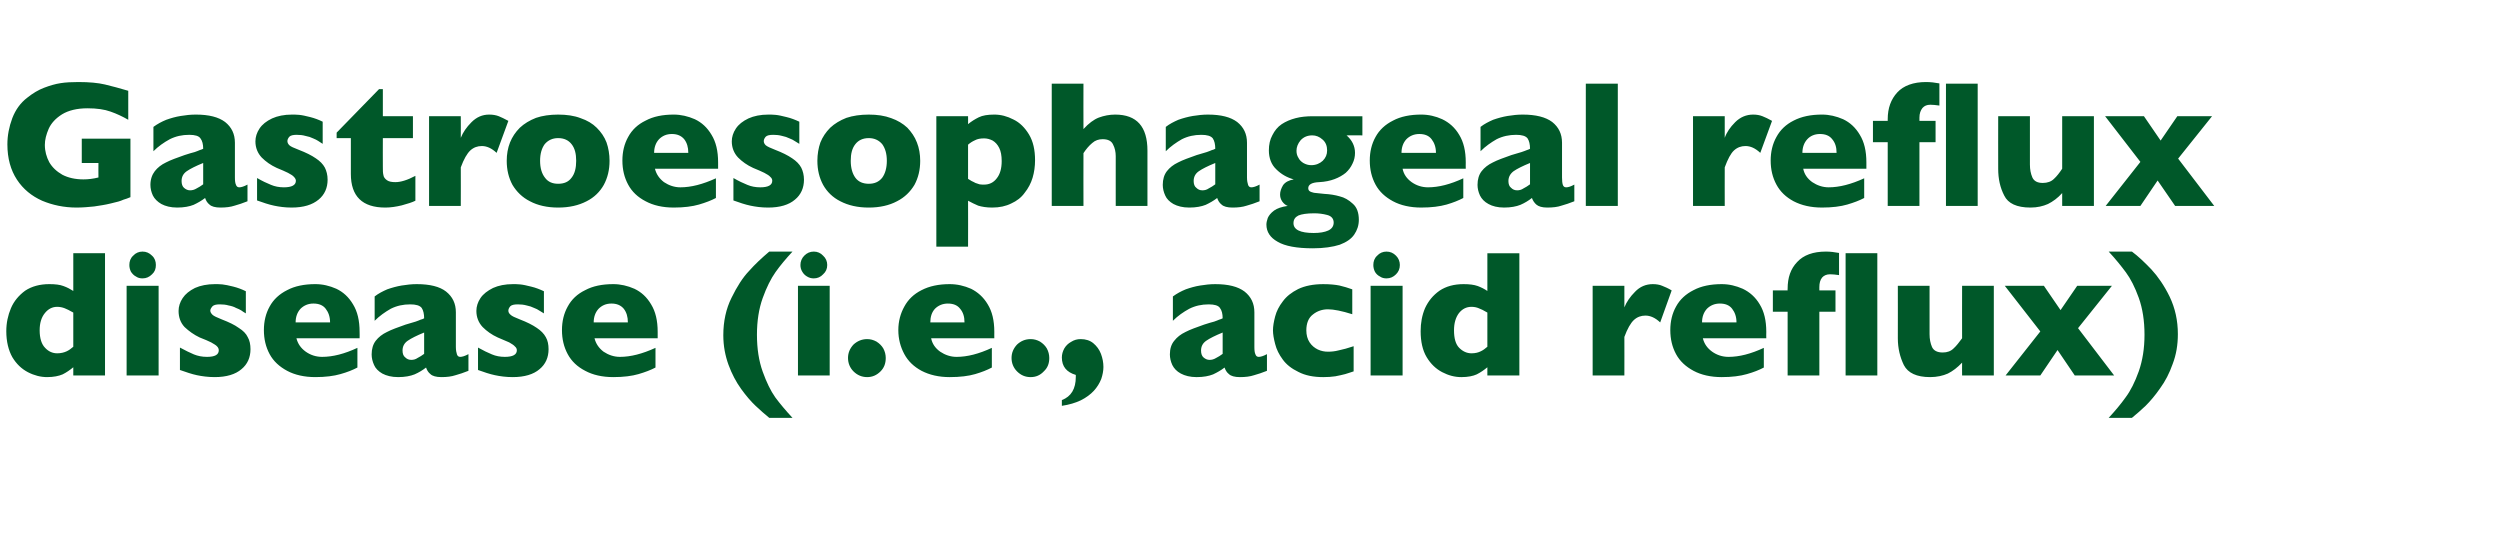
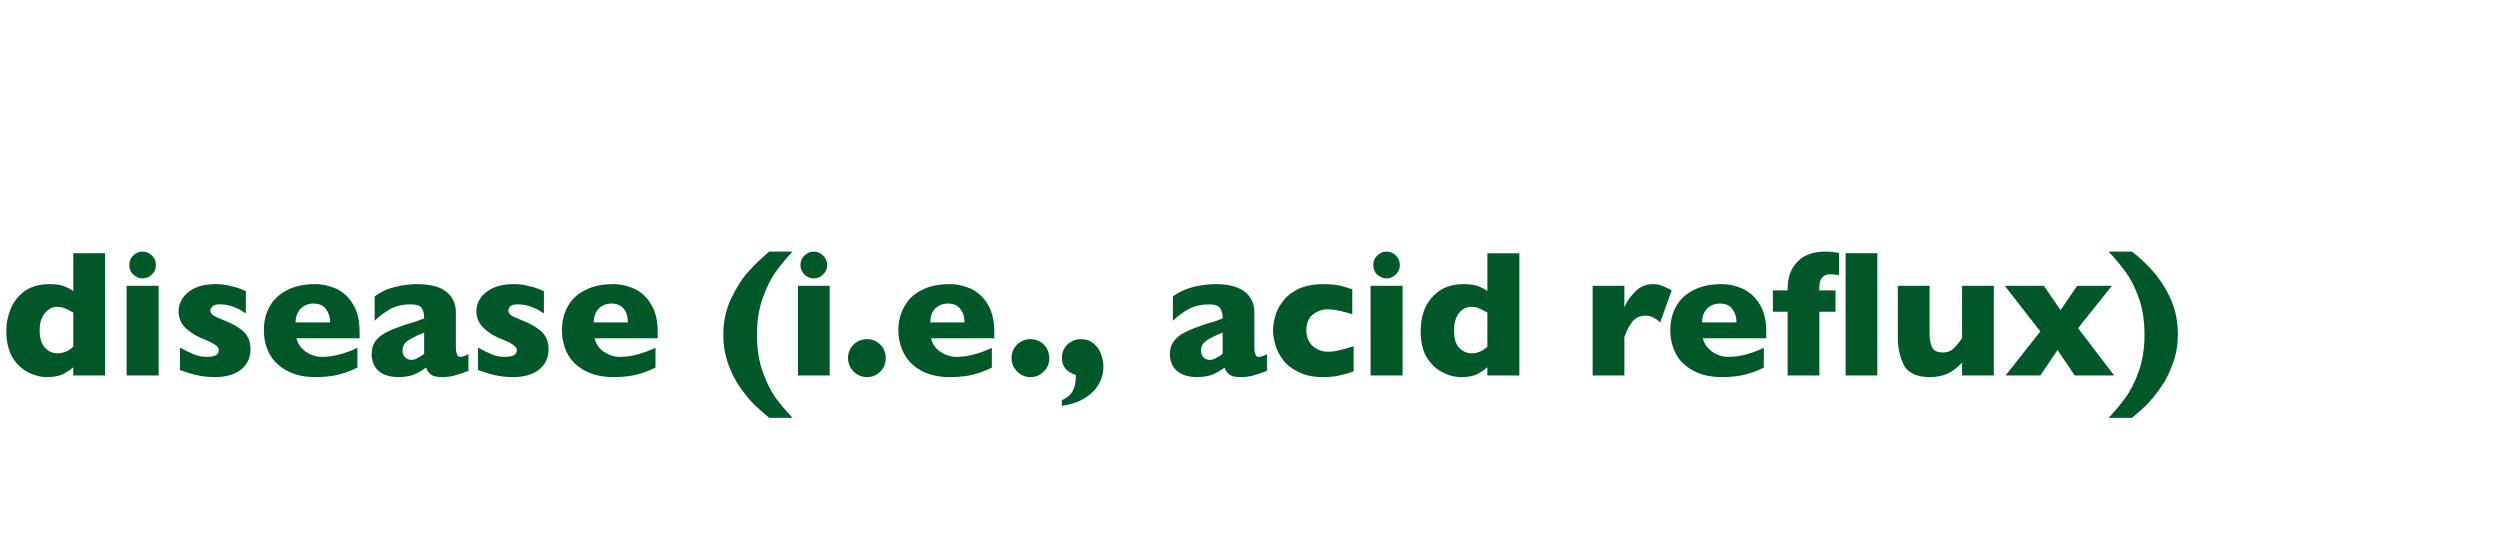
<svg xmlns="http://www.w3.org/2000/svg" version="1.1" width="914.2px" height="195.5px" viewBox="0 -30 914.2 195.5" style="top:-30px">
  <desc>Gastroesophageal reflux disease (i.e., acid reflux)</desc>
  <defs />
  <g id="Polygon175529">
    <path d="m38.4 107.3H26.8s-.02-2.99 0-3c-1.2 1-2.5 1.9-3.9 2.6c-1.4.6-3.3 1-5.7 1c-2.3 0-4.7-.6-7-1.8c-2.3-1.2-4.2-3-5.7-5.5c-1.4-2.5-2.2-5.7-2.2-9.5c0-3 .6-5.8 1.7-8.4c1.1-2.6 2.9-4.7 5.2-6.4c2.4-1.6 5.4-2.4 8.8-2.4c2.2 0 3.9.2 5.2.7c1.4.5 2.5 1.1 3.6 1.8c-.02.01 0-13.8 0-13.8h11.6v44.7zM26.8 96.8V84.3c-1.4-.8-2.4-1.3-3.2-1.6c-.8-.3-1.7-.5-2.7-.5c-1.8 0-3.3.8-4.5 2.3c-1.3 1.6-1.9 3.7-1.9 6.3c0 2.9.7 5.1 2 6.4c1.2 1.3 2.7 2 4.4 2c1.4 0 2.5-.3 3.4-.7c.9-.4 1.7-1 2.5-1.7zM57 66.9c0 1.4-.4 2.5-1.4 3.4c-1 1-2.1 1.5-3.5 1.5c-.9 0-1.7-.2-2.4-.7c-.8-.4-1.3-1-1.8-1.7c-.4-.8-.6-1.6-.6-2.5c0-1.3.4-2.5 1.4-3.4c.9-1 2.1-1.5 3.4-1.5c1.4 0 2.5.5 3.5 1.5c1 .9 1.4 2.1 1.4 3.4zm1 40.4H46.3V74.5H58v32.8zm33.6-9.6c0 3-1.1 5.5-3.3 7.3c-2.2 1.9-5.5 2.9-9.8 2.9c-2.4 0-4.6-.3-6.5-.7c-1.9-.4-3.9-1.1-6.2-1.9v-8.2c2 1.1 3.7 1.9 5.1 2.5c1.5.6 3 .9 4.8.9c2.9 0 4.3-.8 4.3-2.4c0-.5-.2-1-.6-1.4c-.4-.5-1.2-.9-2.2-1.5c-1-.5-2.4-1.1-4.2-1.8c-2.1-1-3.9-2.3-5.5-3.8c-1.5-1.6-2.2-3.6-2.2-5.9c0-1.6.5-3.2 1.5-4.7c1-1.5 2.5-2.7 4.5-3.7c2-.9 4.5-1.4 7.3-1.4c.7 0 1.6 0 2.7.1c1 .1 2.4.4 4 .8c1.6.4 3.2 1 4.6 1.7v8.1c-.7-.4-1.3-.8-1.7-1.1c-.5-.3-1.1-.6-1.9-.9c-.7-.4-1.6-.7-2.7-.9c-1-.3-2.1-.4-3.2-.4c-1.3 0-2.2.2-2.7.7c-.5.6-.8 1.1-.8 1.6c0 .5.3 1 .8 1.5c.5.5 1.7 1 3.4 1.7c2.6 1 4.7 2 6.2 3.1c1.6 1 2.7 2.1 3.3 3.4c.7 1.2 1 2.7 1 4.4zm39.9-4s-23.06-.02-23.1 0c.5 2 1.6 3.6 3.4 4.9c1.7 1.2 3.7 1.9 6 1.9c3.9 0 8.2-1.1 12.9-3.3v7.2c-1.7.9-3.7 1.7-6.2 2.4c-2.4.7-5.5 1.1-9.2 1.1c-4 0-7.5-.8-10.3-2.3c-2.8-1.5-5-3.5-6.4-6.1c-1.4-2.6-2.1-5.5-2.1-8.8c0-3.2.7-6.1 2.1-8.6c1.4-2.6 3.6-4.6 6.4-6c2.8-1.5 6.3-2.2 10.3-2.2c2.7 0 5.2.6 7.7 1.7c2.5 1.2 4.5 3 6.1 5.7c1.6 2.6 2.4 5.9 2.4 10.1c.05-.04 0 2.3 0 2.3zm-10.8-5.8c0-2.1-.6-3.7-1.6-5c-1-1.3-2.5-1.9-4.5-1.9c-1.9 0-3.5.7-4.7 1.9c-1.2 1.3-1.8 3-1.8 5h12.6zm50.6 17.7c-1.7.7-3.3 1.2-4.7 1.6c-1.5.5-3.2.7-5.2.7c-1.9 0-3.3-.4-4-1.1c-.8-.6-1.3-1.5-1.6-2.4c-1.3 1-2.6 1.8-4.2 2.5c-1.5.6-3.5 1-6 1c-2.4 0-4.3-.5-5.8-1.3c-1.4-.8-2.5-1.9-3-3.1c-.6-1.3-.9-2.6-.9-3.9c0-2 .5-3.7 1.5-5c1-1.3 2.4-2.4 4.1-3.2c1.7-.9 4-1.7 6.8-2.7c1.7-.5 2.9-.9 3.7-1.1c.8-.3 1.4-.5 1.8-.7c.5-.1.9-.3 1.3-.5c0-1.6-.3-2.9-.9-3.8c-.7-.9-2.1-1.3-4.2-1.3c-2.6 0-4.9.5-7.1 1.6c-2.1 1.2-4.1 2.6-5.9 4.4v-8.9c1.4-1.1 3-1.9 4.6-2.6c1.7-.6 3.5-1.1 5.3-1.4c1.8-.3 3.7-.5 5.5-.5c4.8 0 8.4.9 10.7 2.7c2.4 1.9 3.6 4.4 3.6 7.6v12.7c0 1.2.2 2.1.4 2.7c.2.6.6.9 1.2.9c.7 0 1.7-.3 3-1v6.1zm-16.2-6.2v-7.8c-2.7 1.1-4.7 2.1-6 3c-1.3.9-1.9 2.1-1.9 3.6c0 1.1.3 2 1 2.5c.6.6 1.3.9 2.2.9c.8 0 1.6-.2 2.3-.7c.8-.4 1.6-.9 2.4-1.5zm45.5-1.7c0 3-1.1 5.5-3.3 7.3c-2.2 1.9-5.5 2.9-9.8 2.9c-2.5 0-4.6-.3-6.5-.7c-1.9-.4-4-1.1-6.2-1.9v-8.2c2 1.1 3.6 1.9 5.1 2.5c1.4.6 3 .9 4.7.9c2.9 0 4.4-.8 4.4-2.4c0-.5-.2-1-.7-1.4c-.4-.5-1.1-.9-2.1-1.5c-1.1-.5-2.5-1.1-4.2-1.8c-2.2-1-4-2.3-5.5-3.8c-1.5-1.6-2.3-3.6-2.3-5.9c0-1.6.5-3.2 1.5-4.7c1-1.5 2.6-2.7 4.6-3.7c2-.9 4.4-1.4 7.3-1.4c.7 0 1.6 0 2.6.1c1.1.1 2.4.4 4 .8c1.7.4 3.2 1 4.7 1.7v8.1c-.7-.4-1.3-.8-1.8-1.1c-.4-.3-1-.6-1.8-.9c-.8-.4-1.7-.7-2.7-.9c-1.1-.3-2.1-.4-3.2-.4c-1.4 0-2.3.2-2.8.7c-.5.6-.7 1.1-.7 1.6c0 .5.2 1 .8 1.5c.5.5 1.6 1 3.4 1.7c2.6 1 4.6 2 6.2 3.1c1.5 1 2.6 2.1 3.3 3.4c.7 1.2 1 2.7 1 4.4zm39.9-4s-23.1-.02-23.1 0c.5 2 1.6 3.6 3.3 4.9c1.8 1.2 3.8 1.9 6 1.9c3.9 0 8.2-1.1 13-3.3v7.2c-1.7.9-3.8 1.7-6.2 2.4c-2.4.7-5.5 1.1-9.2 1.1c-4.1 0-7.5-.8-10.3-2.3c-2.9-1.5-5-3.5-6.4-6.1c-1.4-2.6-2.1-5.5-2.1-8.8c0-3.2.7-6.1 2.1-8.6c1.4-2.6 3.5-4.6 6.4-6c2.8-1.5 6.2-2.2 10.3-2.2c2.6 0 5.2.6 7.7 1.7c2.5 1.2 4.5 3 6.1 5.7c1.6 2.6 2.4 5.9 2.4 10.1v2.3zm-10.9-5.8c0-2.1-.5-3.7-1.5-5c-1.1-1.3-2.6-1.9-4.5-1.9c-2 0-3.5.7-4.7 1.9c-1.2 1.3-1.8 3-1.8 5h12.5zm60.2 34.9h-8.5c-1.6-1.3-3.3-2.8-5-4.4c-1.7-1.6-3.5-3.7-5.3-6.2c-1.8-2.5-3.4-5.5-4.6-8.8c-1.2-3.3-1.9-6.9-1.9-10.8c0-5.1 1-9.7 3-13.7c2-4.1 4.1-7.4 6.4-9.8c2.2-2.5 4.7-4.8 7.4-7.1h8.5c-2.4 2.6-4.5 5.1-6.2 7.5c-1.7 2.4-3.3 5.6-4.7 9.5c-1.4 3.9-2.1 8.4-2.1 13.4c0 5.1.7 9.6 2.1 13.5c1.4 3.9 2.9 7 4.6 9.4c1.7 2.3 3.8 4.8 6.3 7.5zm12.7-55.9c0 1.4-.5 2.5-1.5 3.4c-.9 1-2.1 1.5-3.4 1.5c-.9 0-1.7-.2-2.5-.7c-.7-.4-1.3-1-1.7-1.7c-.5-.8-.7-1.6-.7-2.5c0-1.3.5-2.5 1.4-3.4c1-1 2.1-1.5 3.5-1.5c1.3 0 2.5.5 3.4 1.5c1 .9 1.5 2.1 1.5 3.4zm.9 40.4h-11.6V74.5h11.6v32.8zm20.5-6.4c0 2-.6 3.6-1.9 4.9c-1.4 1.4-3 2.1-4.9 2.1c-1.9 0-3.6-.7-5-2.1c-1.3-1.3-2-3-2-4.9c0-1.9.7-3.5 2-4.9c1.4-1.3 3.1-2 5-2c1.2 0 2.3.3 3.4.9c1.1.7 1.9 1.5 2.5 2.5c.6 1.1.9 2.3.9 3.5zm39.7-7.2s-23.13-.02-23.1 0c.4 2 1.5 3.6 3.3 4.9c1.8 1.2 3.8 1.9 6 1.9c3.9 0 8.2-1.1 12.9-3.3v7.2c-1.7.9-3.7 1.7-6.1 2.4c-2.4.7-5.5 1.1-9.3 1.1c-4 0-7.4-.8-10.3-2.3c-2.8-1.5-4.9-3.5-6.3-6.1c-1.4-2.6-2.2-5.5-2.2-8.8c0-3.2.8-6.1 2.2-8.6c1.4-2.6 3.5-4.6 6.3-6c2.9-1.5 6.3-2.2 10.3-2.2c2.7 0 5.3.6 7.8 1.7c2.4 1.2 4.5 3 6.1 5.7c1.6 2.6 2.4 5.9 2.4 10.1c-.02-.04 0 2.3 0 2.3zm-10.9-5.8c0-2.1-.5-3.7-1.6-5c-1-1.3-2.5-1.9-4.5-1.9c-1.9 0-3.5.7-4.7 1.9c-1.2 1.3-1.7 3-1.7 5h12.5zm31 13c0 2-.6 3.6-2 4.9c-1.3 1.4-2.9 2.1-4.8 2.1c-2 0-3.6-.7-5-2.1c-1.3-1.3-2-3-2-4.9c0-1.9.7-3.5 2-4.9c1.4-1.3 3-2 5-2c1.2 0 2.3.3 3.4.9c1.1.7 1.9 1.5 2.5 2.5c.6 1.1.9 2.3.9 3.5zm19.8 3.3c0 1.4-.3 2.9-.8 4.4c-.6 1.5-1.5 3-2.7 4.3c-1.2 1.3-2.8 2.5-4.8 3.5c-1.9.9-4.2 1.6-6.9 2v-2.1c3.4-1.3 5.1-4.1 5.1-8.5v-.7c-3.4-1-5.1-3.1-5.1-6.4c0-1.1.3-2.2.9-3.3c.6-1 1.4-1.8 2.5-2.4c1.1-.7 2.2-1 3.5-1c1.8 0 3.4.5 4.6 1.5c1.2 1 2.2 2.3 2.8 3.9c.6 1.6.9 3.2.9 4.8zm59.8 1.4c-1.7.7-3.3 1.2-4.7 1.6c-1.5.5-3.2.7-5.2.7c-1.9 0-3.3-.4-4-1.1c-.8-.6-1.3-1.5-1.6-2.4c-1.3 1-2.7 1.8-4.2 2.5c-1.5.6-3.5 1-6 1c-2.4 0-4.3-.5-5.8-1.3c-1.5-.8-2.5-1.9-3.1-3.1c-.6-1.3-.9-2.6-.9-3.9c0-2 .5-3.7 1.6-5c1-1.3 2.4-2.4 4.1-3.2c1.7-.9 4-1.7 6.8-2.7c1.6-.5 2.8-.9 3.7-1.1c.8-.3 1.4-.5 1.8-.7c.4-.1.9-.3 1.3-.5c0-1.6-.3-2.9-1-3.8c-.6-.9-2-1.3-4.1-1.3c-2.6 0-4.9.5-7.1 1.6c-2.2 1.2-4.2 2.6-6 4.4v-8.9c1.5-1.1 3-1.9 4.7-2.6c1.7-.6 3.4-1.1 5.3-1.4c1.8-.3 3.6-.5 5.5-.5c4.8 0 8.3.9 10.7 2.7c2.4 1.9 3.6 4.4 3.6 7.6v12.7c0 1.2.1 2.1.4 2.7c.2.6.6.9 1.2.9c.7 0 1.7-.3 3-1v6.1zm-16.2-6.2v-7.8c-2.7 1.1-4.7 2.1-6 3c-1.3.9-1.9 2.1-1.9 3.6c0 1.1.3 2 .9 2.5c.7.6 1.4.9 2.2.9c.8 0 1.6-.2 2.4-.7c.8-.4 1.6-.9 2.4-1.5zm47.9 6.4c-1 .3-2 .7-3.1 1c-1 .3-2.2.5-3.6.8c-1.3.2-2.8.3-4.4.3c-3.6 0-6.6-.6-9.1-1.9c-2.5-1.2-4.4-2.7-5.7-4.5c-1.4-1.9-2.3-3.7-2.8-5.7c-.5-1.9-.8-3.6-.8-5c0-1.5.3-3.2.8-5.1c.5-1.9 1.4-3.7 2.8-5.5c1.3-1.8 3.2-3.3 5.6-4.5c2.5-1.2 5.6-1.8 9.2-1.8c2.4 0 4.4.2 5.9.5c1.6.4 3.1.8 4.7 1.4v9.1c-3.8-1.2-6.8-1.8-8.9-1.8c-2 0-3.9.6-5.5 1.9c-1.6 1.2-2.4 3.2-2.4 5.8c0 1.7.4 3.2 1.2 4.4c.8 1.2 1.8 2 3 2.6c1.3.6 2.5.8 3.7.8c1.2 0 2.5-.1 4-.5c1.5-.3 3.3-.8 5.4-1.5v9.2zm16.9-38.9c0 1.4-.5 2.5-1.4 3.4c-1 1-2.1 1.5-3.5 1.5c-.9 0-1.7-.2-2.4-.7c-.8-.4-1.4-1-1.8-1.7c-.4-.8-.6-1.6-.6-2.5c0-1.3.4-2.5 1.4-3.4c.9-1 2.1-1.5 3.4-1.5c1.4 0 2.5.5 3.5 1.5c.9.9 1.4 2.1 1.4 3.4zm1 40.4h-11.7V74.5h11.7v32.8zm42.7 0h-11.7s.02-2.99 0-3c-1.2 1-2.5 1.9-3.9 2.6c-1.3.6-3.2 1-5.6 1c-2.4 0-4.7-.6-7-1.8c-2.3-1.2-4.2-3-5.7-5.5c-1.5-2.5-2.2-5.7-2.2-9.5c0-3 .5-5.8 1.6-8.4c1.2-2.6 2.9-4.7 5.3-6.4c2.4-1.6 5.3-2.4 8.8-2.4c2.1 0 3.8.2 5.2.7c1.3.5 2.5 1.1 3.5 1.8c.02.01 0-13.8 0-13.8h11.7v44.7zm-11.7-10.5V84.3c-1.3-.8-2.4-1.3-3.2-1.6c-.7-.3-1.6-.5-2.6-.5c-1.9 0-3.4.8-4.6 2.3c-1.2 1.6-1.8 3.7-1.8 6.3c0 2.9.6 5.1 1.9 6.4c1.3 1.3 2.8 2 4.5 2c1.4 0 2.5-.3 3.3-.7c.9-.4 1.7-1 2.5-1.7zm67.4-20.6l-4.2 11.7c-1.8-1.7-3.6-2.5-5.4-2.5c-1.6 0-3 .5-4.2 1.6c-1.2 1.1-2.4 3.2-3.5 6.2c.03-.04 0 14.1 0 14.1h-11.6V74.5H594s.03 7.9 0 7.9c.8-2 2.1-3.9 3.9-5.7c1.8-1.9 4-2.8 6.5-2.8c1.3 0 2.5.2 3.4.6c1 .4 2.2.9 3.5 1.7zm34.6 17.5s-23.15-.02-23.2 0c.5 2 1.6 3.6 3.4 4.9c1.7 1.2 3.7 1.9 6 1.9c3.9 0 8.2-1.1 12.9-3.3v7.2c-1.7.9-3.7 1.7-6.2 2.4c-2.4.7-5.5 1.1-9.2 1.1c-4 0-7.5-.8-10.3-2.3c-2.8-1.5-5-3.5-6.4-6.1c-1.4-2.6-2.1-5.5-2.1-8.8c0-3.2.7-6.1 2.1-8.6c1.4-2.6 3.6-4.6 6.4-6c2.8-1.5 6.3-2.2 10.3-2.2c2.7 0 5.2.6 7.7 1.7c2.5 1.2 4.6 3 6.2 5.7c1.6 2.6 2.4 5.9 2.4 10.1c-.05-.04 0 2.3 0 2.3zM635 87.9c0-2.1-.6-3.7-1.6-5c-1-1.3-2.5-1.9-4.5-1.9c-1.9 0-3.5.7-4.7 1.9c-1.2 1.3-1.8 3-1.8 5H635zm51.5 19.4h-11.6V62.6h11.6v44.7zm-14-36.7c-1.3-.2-2.4-.3-3.3-.3c-1.2 0-2.2.4-2.9 1.2c-.7.9-1 2-1 3.5v1.2h5.9v7.8h-5.9v23.3h-11.6V84h-5.4v-7.8h5.4s-.05-.6 0-.6c0-4.1 1.1-7.3 3.5-9.8c2.3-2.5 5.8-3.8 10.5-3.8c1.6 0 3.2.2 4.8.5v8.1zm56.6 36.7h-11.6s-.04-4.69 0-4.7c-1.7 1.8-3.4 3.1-5.2 4c-1.8.8-4 1.3-6.5 1.3c-4.9 0-8.1-1.5-9.6-4.4c-1.4-2.9-2.2-6.1-2.2-9.8c.03.04 0-19.2 0-19.2h11.6s.03 17.7 0 17.7c0 1.8.3 3.3.9 4.7c.6 1.3 1.9 2 3.9 2c1.7 0 3-.5 4-1.5c1-.9 2-2.2 3.1-3.7c-.04.04 0-19.2 0-19.2h11.6v32.8zm44 0h-14.4l-6.3-9.3l-6.3 9.3h-12.7l12.7-16.1l-13-16.7h14.3l6.1 8.9l6.1-8.9h12.7L759.9 90l13.2 17.3zm23.3-15.1c0 3.9-.6 7.5-1.9 10.9c-1.2 3.4-2.7 6.3-4.6 8.9c-1.8 2.6-3.6 4.7-5.3 6.4c-1.7 1.6-3.4 3.1-5 4.4h-8.5c2.4-2.6 4.5-5.1 6.2-7.5c1.8-2.4 3.4-5.6 4.8-9.5c1.4-4 2.1-8.4 2.1-13.4c0-5.1-.7-9.6-2.1-13.5c-1.4-3.9-3-7-4.7-9.3c-1.7-2.3-3.8-4.9-6.3-7.6h8.5c2.3 1.7 4.6 3.9 7.1 6.5c2.4 2.6 4.7 5.9 6.7 10c2 4.2 3 8.7 3 13.7z" stroke="none" fill="#005829" />
  </g>
  <g id="Polygon175528">
-     <path d="m47.7 42.1c-.9.4-1.8.7-2.5.9c-.6.3-1.3.5-1.9.7c-.7.2-1.6.4-2.8.7c-2 .5-4.1.8-6.1 1.1c-2 .2-4.2.4-6.4.4c-4.6 0-8.8-.9-12.6-2.5c-3.8-1.7-6.9-4.2-9.2-7.7c-2.3-3.5-3.5-7.8-3.5-12.9c0-3.2.6-6.4 1.8-9.6c1.2-3.1 3-5.6 5.5-7.5c2-1.6 4-2.8 6.1-3.6c2.1-.8 4.1-1.4 6.1-1.7c1.9-.3 4.1-.4 6.5-.4c3.9 0 7.2.3 9.7.9c2.6.6 5.4 1.4 8.5 2.3v10.6c-2.1-1.2-4.2-2.2-6.5-3c-2.2-.8-5-1.2-8.4-1.2c-3.9 0-7 .8-9.3 2.2c-2.4 1.5-4 3.3-4.9 5.3c-.9 2.1-1.4 4-1.4 5.9c0 2.3.6 4.4 1.6 6.3c1.1 1.9 2.7 3.4 4.8 4.6c2.1 1.1 4.7 1.7 7.7 1.7c1.7 0 3.5-.2 5.5-.7c-.04 0 0-5.3 0-5.3h-6.1v-8.9h17.8s.03 21.42 0 21.4zm42.8 1.5c-1.7.7-3.3 1.2-4.7 1.6c-1.5.5-3.2.7-5.2.7c-1.9 0-3.3-.4-4-1.1c-.8-.6-1.3-1.5-1.6-2.4c-1.3 1-2.7 1.8-4.2 2.5c-1.5.6-3.5 1-6 1c-2.4 0-4.3-.5-5.8-1.3c-1.4-.8-2.5-1.9-3.1-3.1c-.6-1.3-.9-2.6-.9-3.9c0-2 .6-3.7 1.6-5c1-1.3 2.4-2.4 4.1-3.2c1.7-.9 4-1.7 6.8-2.7c1.6-.5 2.8-.9 3.7-1.1c.8-.3 1.4-.5 1.8-.7c.4-.1.9-.3 1.3-.5c0-1.6-.3-2.9-1-3.8c-.6-.9-2-1.3-4.1-1.3c-2.6 0-4.9.5-7.1 1.6c-2.2 1.2-4.2 2.6-6 4.4v-8.9c1.5-1.1 3-1.9 4.7-2.6c1.7-.6 3.4-1.1 5.3-1.4c1.8-.3 3.6-.5 5.5-.5c4.8 0 8.3.9 10.7 2.7c2.4 1.9 3.6 4.4 3.6 7.6v12.7c0 1.2.1 2.1.4 2.7c.2.6.6.9 1.2.9c.7 0 1.7-.3 3-1v6.1zm-16.2-6.2v-7.8c-2.7 1.1-4.7 2.1-6 3c-1.3.9-1.9 2.1-1.9 3.6c0 1.1.3 2 .9 2.5c.7.6 1.4.9 2.2.9c.8 0 1.6-.2 2.4-.7c.8-.4 1.6-.9 2.4-1.5zm45.5-1.7c0 3-1.1 5.5-3.3 7.3c-2.3 1.9-5.5 2.9-9.9 2.9c-2.4 0-4.5-.3-6.4-.7c-1.9-.4-4-1.1-6.2-1.9v-8.2c1.9 1.1 3.6 1.9 5.1 2.5c1.4.6 3 .9 4.7.9c2.9 0 4.4-.8 4.4-2.4c0-.5-.3-1-.7-1.4c-.4-.5-1.1-.9-2.2-1.5c-1-.5-2.4-1.1-4.1-1.8c-2.2-1-4-2.3-5.5-3.8c-1.5-1.6-2.3-3.6-2.3-5.9c0-1.6.5-3.2 1.5-4.7c1-1.5 2.5-2.7 4.6-3.7c2-.9 4.4-1.4 7.3-1.4c.7 0 1.5 0 2.6.1c1.1.1 2.4.4 4 .8c1.6.4 3.2 1 4.6 1.7v8.1c-.6-.4-1.2-.8-1.7-1.1c-.4-.3-1.1-.6-1.8-.9c-.8-.4-1.7-.7-2.8-.9c-1-.3-2.1-.4-3.2-.4c-1.3 0-2.2.2-2.7.7c-.5.6-.7 1.1-.7 1.6c0 .5.2 1 .7 1.5c.5.5 1.7 1 3.5 1.7c2.6 1 4.6 2 6.2 3.1c1.5 1 2.6 2.1 3.3 3.4c.6 1.2 1 2.7 1 4.4zm32.1 7.7c-1.2.6-2.8 1.1-5 1.7c-2.1.5-4.1.8-6 .8c-8.4 0-12.6-4.1-12.6-12.3c.03.01 0-13.1 0-13.1h-5.2v-2l15.5-15.9h1.4v9.9h11v8h-11s-.04 10.53 0 10.5c0 1.3 0 2.2.2 3c.1.8.6 1.4 1.3 1.9c.7.5 1.7.7 3.1.7c1.9 0 4.3-.7 7.3-2.3v9.1zm34-29.2l-4.3 11.7c-1.8-1.7-3.6-2.5-5.4-2.5c-1.6 0-3 .5-4.2 1.6c-1.2 1.1-2.4 3.2-3.5 6.2c.04-.04 0 14.1 0 14.1h-11.6V12.5h11.6s.04 7.9 0 7.9c.8-2 2.1-3.9 3.9-5.7c1.9-1.9 4-2.8 6.5-2.8c1.3 0 2.5.2 3.5.6c.9.4 2.1.9 3.5 1.7zm37 14.6c0 3.3-.7 6.2-2.1 8.8c-1.4 2.5-3.5 4.6-6.3 6c-2.9 1.5-6.3 2.3-10.4 2.3c-4 0-7.5-.8-10.3-2.3c-2.8-1.4-4.9-3.5-6.4-6c-1.4-2.6-2.1-5.5-2.1-8.8c0-2.4.4-4.7 1.2-6.7c.8-2 2-3.8 3.6-5.4c1.6-1.5 3.6-2.7 5.9-3.6c2.3-.8 5.1-1.2 8.1-1.2c3.1 0 5.9.4 8.2 1.3c2.4.8 4.4 2 5.9 3.5c1.6 1.6 2.8 3.3 3.6 5.4c.7 2 1.1 4.3 1.1 6.7zm-12.2 0c0-2.6-.5-4.6-1.7-6.1c-1.1-1.4-2.7-2.2-4.9-2.2c-2.1 0-3.7.8-4.9 2.2c-1.1 1.5-1.7 3.5-1.7 6.1c0 2.6.6 4.7 1.8 6.2c1.1 1.5 2.7 2.2 4.8 2.2c2.2 0 3.8-.7 4.9-2.2c1.2-1.5 1.7-3.6 1.7-6.2zm51.9 2.9s-23.09-.02-23.1 0c.5 2 1.6 3.6 3.3 4.9c1.8 1.2 3.8 1.9 6 1.9c3.9 0 8.2-1.1 13-3.3v7.2c-1.7.9-3.8 1.7-6.2 2.4c-2.4.7-5.5 1.1-9.2 1.1c-4.1 0-7.5-.8-10.3-2.3c-2.9-1.5-5-3.5-6.4-6.1c-1.4-2.6-2.1-5.5-2.1-8.8c0-3.2.7-6.1 2.1-8.6c1.4-2.6 3.5-4.6 6.4-6c2.8-1.5 6.2-2.2 10.3-2.2c2.6 0 5.2.6 7.7 1.7c2.5 1.2 4.5 3 6.1 5.7c1.6 2.6 2.4 5.9 2.4 10.1v2.3zm-10.9-5.8c0-2.1-.5-3.7-1.5-5c-1.1-1.3-2.6-1.9-4.5-1.9c-2 0-3.5.7-4.7 1.9c-1.2 1.3-1.8 3-1.8 5h12.5zm42.3 9.8c0 3-1.1 5.5-3.3 7.3c-2.2 1.9-5.5 2.9-9.8 2.9c-2.5 0-4.6-.3-6.5-.7c-1.9-.4-4-1.1-6.2-1.9v-8.2c1.9 1.1 3.6 1.9 5.1 2.5c1.4.6 3 .9 4.7.9c2.9 0 4.4-.8 4.4-2.4c0-.5-.2-1-.7-1.4c-.4-.5-1.1-.9-2.2-1.5c-1-.5-2.4-1.1-4.1-1.8c-2.2-1-4-2.3-5.5-3.8c-1.5-1.6-2.3-3.6-2.3-5.9c0-1.6.5-3.2 1.5-4.7c1-1.5 2.5-2.7 4.6-3.7c2-.9 4.4-1.4 7.3-1.4c.7 0 1.5 0 2.6.1c1.1.1 2.4.4 4 .8c1.7.4 3.2 1 4.7 1.7v8.1c-.7-.4-1.3-.8-1.8-1.1c-.4-.3-1-.6-1.8-.9c-.8-.4-1.7-.7-2.7-.9c-1.1-.3-2.1-.4-3.2-.4c-1.4 0-2.3.2-2.8.7c-.5.6-.7 1.1-.7 1.6c0 .5.2 1 .7 1.5c.6.5 1.7 1 3.5 1.7c2.6 1 4.6 2 6.2 3.1c1.5 1 2.6 2.1 3.3 3.4c.6 1.2 1 2.7 1 4.4zm42.5-6.9c0 3.3-.7 6.2-2.1 8.8c-1.5 2.5-3.6 4.6-6.4 6c-2.8 1.5-6.3 2.3-10.3 2.3c-4.1 0-7.5-.8-10.4-2.3c-2.8-1.4-4.9-3.5-6.3-6c-1.4-2.6-2.1-5.5-2.1-8.8c0-2.4.4-4.7 1.1-6.7c.8-2 2-3.8 3.6-5.4c1.6-1.5 3.6-2.7 5.9-3.6c2.4-.8 5.1-1.2 8.2-1.2c3.1 0 5.8.4 8.2 1.3c2.3.8 4.3 2 5.9 3.5c1.5 1.6 2.7 3.3 3.5 5.4c.8 2 1.2 4.3 1.2 6.7zm-12.2 0c0-2.6-.6-4.6-1.7-6.1c-1.2-1.4-2.8-2.2-4.9-2.2c-2.2 0-3.8.8-4.9 2.2c-1.2 1.5-1.7 3.5-1.7 6.1c0 2.6.6 4.7 1.7 6.2c1.1 1.5 2.8 2.2 4.9 2.2c2.1 0 3.7-.7 4.9-2.2c1.1-1.5 1.7-3.6 1.7-6.2zm54.2-.2c0 2.2-.3 4.4-.9 6.4c-.6 2-1.6 3.9-2.9 5.5c-1.2 1.7-2.9 3-4.9 3.9c-2 1-4.3 1.5-7 1.5c-2.1 0-3.8-.3-5.1-.7c-1.2-.5-2.4-1.1-3.7-1.8c.04-.02 0 16.8 0 16.8h-11.6V12.5H354s.04 2.94 0 2.9c1.2-1 2.5-1.8 3.9-2.5c1.4-.7 3.3-1 5.7-1c2.4 0 4.7.6 7 1.8c2.3 1.1 4.2 3 5.7 5.5c1.5 2.5 2.2 5.6 2.2 9.4zm-12.2.3c0-2-.3-3.6-.9-4.8c-.6-1.2-1.4-2.1-2.4-2.7c-1-.5-2-.8-3.1-.8c-1.4 0-2.5.2-3.4.7c-.9.4-1.7.9-2.5 1.6v12.5c.4.3.9.5 1.3.8c.5.2 1 .5 1.4.7c.5.2 1 .3 1.5.5c.5.1 1.1.1 1.7.1c1.8 0 3.4-.7 4.6-2.3c1.2-1.5 1.8-3.6 1.8-6.3zm53.3 16.4H408s-.01-17.04 0-17v-1.2c0-1.5-.3-3-1-4.3c-.6-1.3-1.9-1.9-3.8-1.9c-1.4 0-2.7.4-3.8 1.4c-1.2 1-2.2 2.2-3.2 3.7c-.04.01 0 19.3 0 19.3h-11.6V.6h11.6s-.04 16.58 0 16.6c1.9-2.1 3.8-3.5 5.6-4.2c1.9-.7 3.9-1.1 6-1.1c7.9 0 11.8 4.4 11.8 13.2v20.2zm41-1.7c-1.7.7-3.3 1.2-4.7 1.6c-1.5.5-3.2.7-5.2.7c-1.9 0-3.3-.4-4-1.1c-.8-.6-1.3-1.5-1.6-2.4c-1.3 1-2.7 1.8-4.2 2.5c-1.5.6-3.5 1-6 1c-2.4 0-4.3-.5-5.8-1.3c-1.4-.8-2.5-1.9-3-3.1c-.6-1.3-.9-2.6-.9-3.9c0-2 .5-3.7 1.5-5c1-1.3 2.4-2.4 4.1-3.2c1.7-.9 4-1.7 6.8-2.7c1.6-.5 2.9-.9 3.7-1.1c.8-.3 1.4-.5 1.8-.7c.5-.1.9-.3 1.3-.5c0-1.6-.3-2.9-.9-3.8c-.7-.9-2.1-1.3-4.2-1.3c-2.6 0-4.9.5-7.1 1.6c-2.1 1.2-4.1 2.6-5.9 4.4v-8.9c1.4-1.1 3-1.9 4.6-2.6c1.7-.6 3.5-1.1 5.3-1.4c1.8-.3 3.7-.5 5.5-.5c4.8 0 8.3.9 10.7 2.7c2.4 1.9 3.6 4.4 3.6 7.6v12.7c0 1.2.2 2.1.4 2.7c.2.6.6.9 1.2.9c.7 0 1.7-.3 3-1v6.1zm-16.2-6.2v-7.8c-2.7 1.1-4.7 2.1-6 3c-1.3.9-1.9 2.1-1.9 3.6c0 1.1.3 2 1 2.5c.6.6 1.3.9 2.2.9c.8 0 1.6-.2 2.3-.7c.8-.4 1.6-.9 2.4-1.5zm53.8-17.9s-5.78-.04-5.8 0c2 1.7 3.1 3.9 3.1 6.4c0 1.4-.3 2.7-.9 3.9c-.6 1.3-1.4 2.4-2.5 3.4c-1.1.9-2.5 1.7-4.1 2.3c-1.6.6-3.5 1-5.6 1.1c-2.7.1-4 .9-4 2.2c0 .5.2.9.5 1.1c.4.3.9.4 1.6.6c.8.1 2 .2 3.8.4c2 .1 3.9.4 5.6.9c1.7.4 3.3 1.3 4.8 2.7c1.5 1.3 2.2 3.3 2.2 5.9c0 2-.6 3.8-1.7 5.4c-1.1 1.6-2.9 2.8-5.3 3.7c-2.5.8-5.8 1.3-9.8 1.3c-5.9 0-10.2-.8-12.9-2.4c-2.7-1.5-4.1-3.6-4.1-6.3c0-.7.2-1.5.5-2.4c.4-.9 1.1-1.8 2.3-2.7c1.1-.8 2.8-1.4 5-1.7c-.8-.3-1.4-.8-2-1.6c-.6-.9-.8-1.7-.8-2.6c0-1.1.4-2.2 1.1-3.4c.8-1.1 2.1-1.8 3.9-2.1c-2.5-.7-4.6-1.9-6.4-3.7c-1.8-1.7-2.7-4.1-2.7-6.9c0-2.1.4-4 1.3-5.6c.8-1.6 1.9-3 3.4-4c1.5-1 3.2-1.7 5.1-2.2c1.9-.5 4-.7 6.3-.7c.04-.03 18.1 0 18.1 0v7zM485.3 25c0-1.6-.5-3-1.7-4c-1.1-1-2.4-1.5-3.7-1.5c-1.8 0-3.2.6-4.3 1.8c-1 1.2-1.5 2.5-1.5 3.8c0 1 .2 1.8.7 2.6c.4.8 1 1.4 1.8 1.9c.9.5 1.8.8 2.9.8c1.7 0 3.1-.6 4.2-1.6c1.1-1.1 1.6-2.3 1.6-3.8zm2.4 26.4c0-1.4-.8-2.4-2.4-2.8c-1.5-.4-3.1-.6-4.7-.6c-2.7 0-4.6.3-5.8.8c-1.2.6-1.8 1.5-1.8 2.8c0 2.4 2.5 3.6 7.4 3.6c2.2 0 4-.3 5.3-.9c1.3-.6 2-1.6 2-2.9zM536 31.7s-23.15-.02-23.1 0c.4 2 1.5 3.6 3.3 4.9c1.7 1.2 3.7 1.9 6 1.9c3.9 0 8.2-1.1 12.9-3.3v7.2c-1.7.9-3.7 1.7-6.1 2.4c-2.5.7-5.5 1.1-9.3 1.1c-4 0-7.5-.8-10.3-2.3c-2.8-1.5-5-3.5-6.4-6.1c-1.4-2.6-2.1-5.5-2.1-8.8c0-3.2.7-6.1 2.1-8.6c1.4-2.6 3.6-4.6 6.4-6c2.8-1.5 6.3-2.2 10.3-2.2c2.7 0 5.3.6 7.7 1.7c2.5 1.2 4.6 3 6.2 5.7c1.6 2.6 2.4 5.9 2.4 10.1c-.04-.04 0 2.3 0 2.3zm-10.9-5.8c0-2.1-.6-3.7-1.6-5c-1-1.3-2.5-1.9-4.5-1.9c-1.9 0-3.5.7-4.7 1.9c-1.2 1.3-1.8 3-1.8 5h12.6zm50.6 17.7c-1.7.7-3.3 1.2-4.7 1.6c-1.4.5-3.2.7-5.2.7c-1.9 0-3.2-.4-4-1.1c-.7-.6-1.3-1.5-1.6-2.4c-1.3 1-2.6 1.8-4.2 2.5c-1.5.6-3.5 1-6 1c-2.3 0-4.3-.5-5.7-1.3c-1.5-.8-2.5-1.9-3.1-3.1c-.6-1.3-.9-2.6-.9-3.9c0-2 .5-3.7 1.5-5c1-1.3 2.4-2.4 4.1-3.2c1.7-.9 4-1.7 6.8-2.7c1.7-.5 2.9-.9 3.7-1.1c.8-.3 1.5-.5 1.9-.7c.4-.1.8-.3 1.2-.5c0-1.6-.3-2.9-.9-3.8c-.7-.9-2.1-1.3-4.2-1.3c-2.5 0-4.9.5-7.1 1.6c-2.1 1.2-4.1 2.6-5.9 4.4v-8.9c1.4-1.1 3-1.9 4.6-2.6c1.7-.6 3.5-1.1 5.3-1.4c1.8-.3 3.7-.5 5.5-.5c4.8 0 8.4.9 10.8 2.7c2.4 1.9 3.6 4.4 3.6 7.6v12.7c0 1.2.1 2.1.3 2.7c.2.6.6.9 1.2.9c.8 0 1.7-.3 3-1v6.1zm-16.2-6.2v-7.8c-2.7 1.1-4.7 2.1-6 3c-1.2.9-1.9 2.1-1.9 3.6c0 1.1.3 2 1 2.5c.6.6 1.3.9 2.2.9c.8 0 1.6-.2 2.3-.7c.8-.4 1.6-.9 2.4-1.5zm32.1 7.9h-11.7V.6h11.7v44.7zM648 14.2l-4.3 11.7c-1.8-1.7-3.6-2.5-5.4-2.5c-1.6 0-3 .5-4.2 1.6c-1.2 1.1-2.3 3.2-3.4 6.2c-.03-.04 0 14.1 0 14.1h-11.6V12.5h11.6s-.03 7.9 0 7.9c.7-2 2-3.9 3.8-5.7c1.9-1.9 4.1-2.8 6.6-2.8c1.3 0 2.4.2 3.4.6c1 .4 2.1.9 3.5 1.7zm34.5 17.5s-23.11-.02-23.1 0c.4 2 1.5 3.6 3.3 4.9c1.8 1.2 3.8 1.9 6 1.9c3.9 0 8.2-1.1 13-3.3v7.2c-1.7.9-3.8 1.7-6.2 2.4c-2.4.7-5.5 1.1-9.2 1.1c-4.1 0-7.5-.8-10.4-2.3c-2.8-1.5-4.9-3.5-6.3-6.1c-1.4-2.6-2.1-5.5-2.1-8.8c0-3.2.7-6.1 2.1-8.6c1.4-2.6 3.5-4.6 6.3-6c2.9-1.5 6.3-2.2 10.4-2.2c2.6 0 5.2.6 7.7 1.7c2.5 1.2 4.5 3 6.1 5.7c1.6 2.6 2.4 5.9 2.4 10.1v2.3zm-10.9-5.8c0-2.1-.5-3.7-1.6-5c-1-1.3-2.5-1.9-4.5-1.9c-1.9 0-3.5.7-4.6 1.9c-1.2 1.3-1.8 3-1.8 5h12.5zm51.6 19.4h-11.6V.6h11.6v44.7zm-14-36.7c-1.4-.2-2.5-.3-3.3-.3c-1.3 0-2.2.4-2.9 1.2c-.7.9-1.1 2-1.1 3.5c.03.02 0 1.2 0 1.2h5.9v7.8h-5.9v23.3h-11.6V22h-5.4v-7.8h5.4v-.6c0-4.1 1.2-7.3 3.5-9.8c2.3-2.5 5.9-3.8 10.5-3.8c1.7 0 3.3.2 4.9.5v8.1zm56.5 36.7h-11.6v-4.7c-1.6 1.8-3.4 3.1-5.2 4c-1.8.8-3.9 1.3-6.4 1.3c-5 0-8.2-1.5-9.6-4.4c-1.5-2.9-2.2-6.1-2.2-9.8c-.03.04 0-19.2 0-19.2h11.6s-.03 17.7 0 17.7c0 1.8.3 3.3.9 4.7c.6 1.3 1.8 2 3.8 2c1.7 0 3.1-.5 4.1-1.5c1-.9 2-2.2 3-3.7V12.5h11.6v32.8zm44 0h-14.3L789 36l-6.3 9.3H770l12.7-16.1l-12.9-16.7H784l6.1 8.9l6.1-8.9h12.7L796.5 28l13.2 17.3z" stroke="none" fill="#005829" />
-   </g>
+     </g>
</svg>